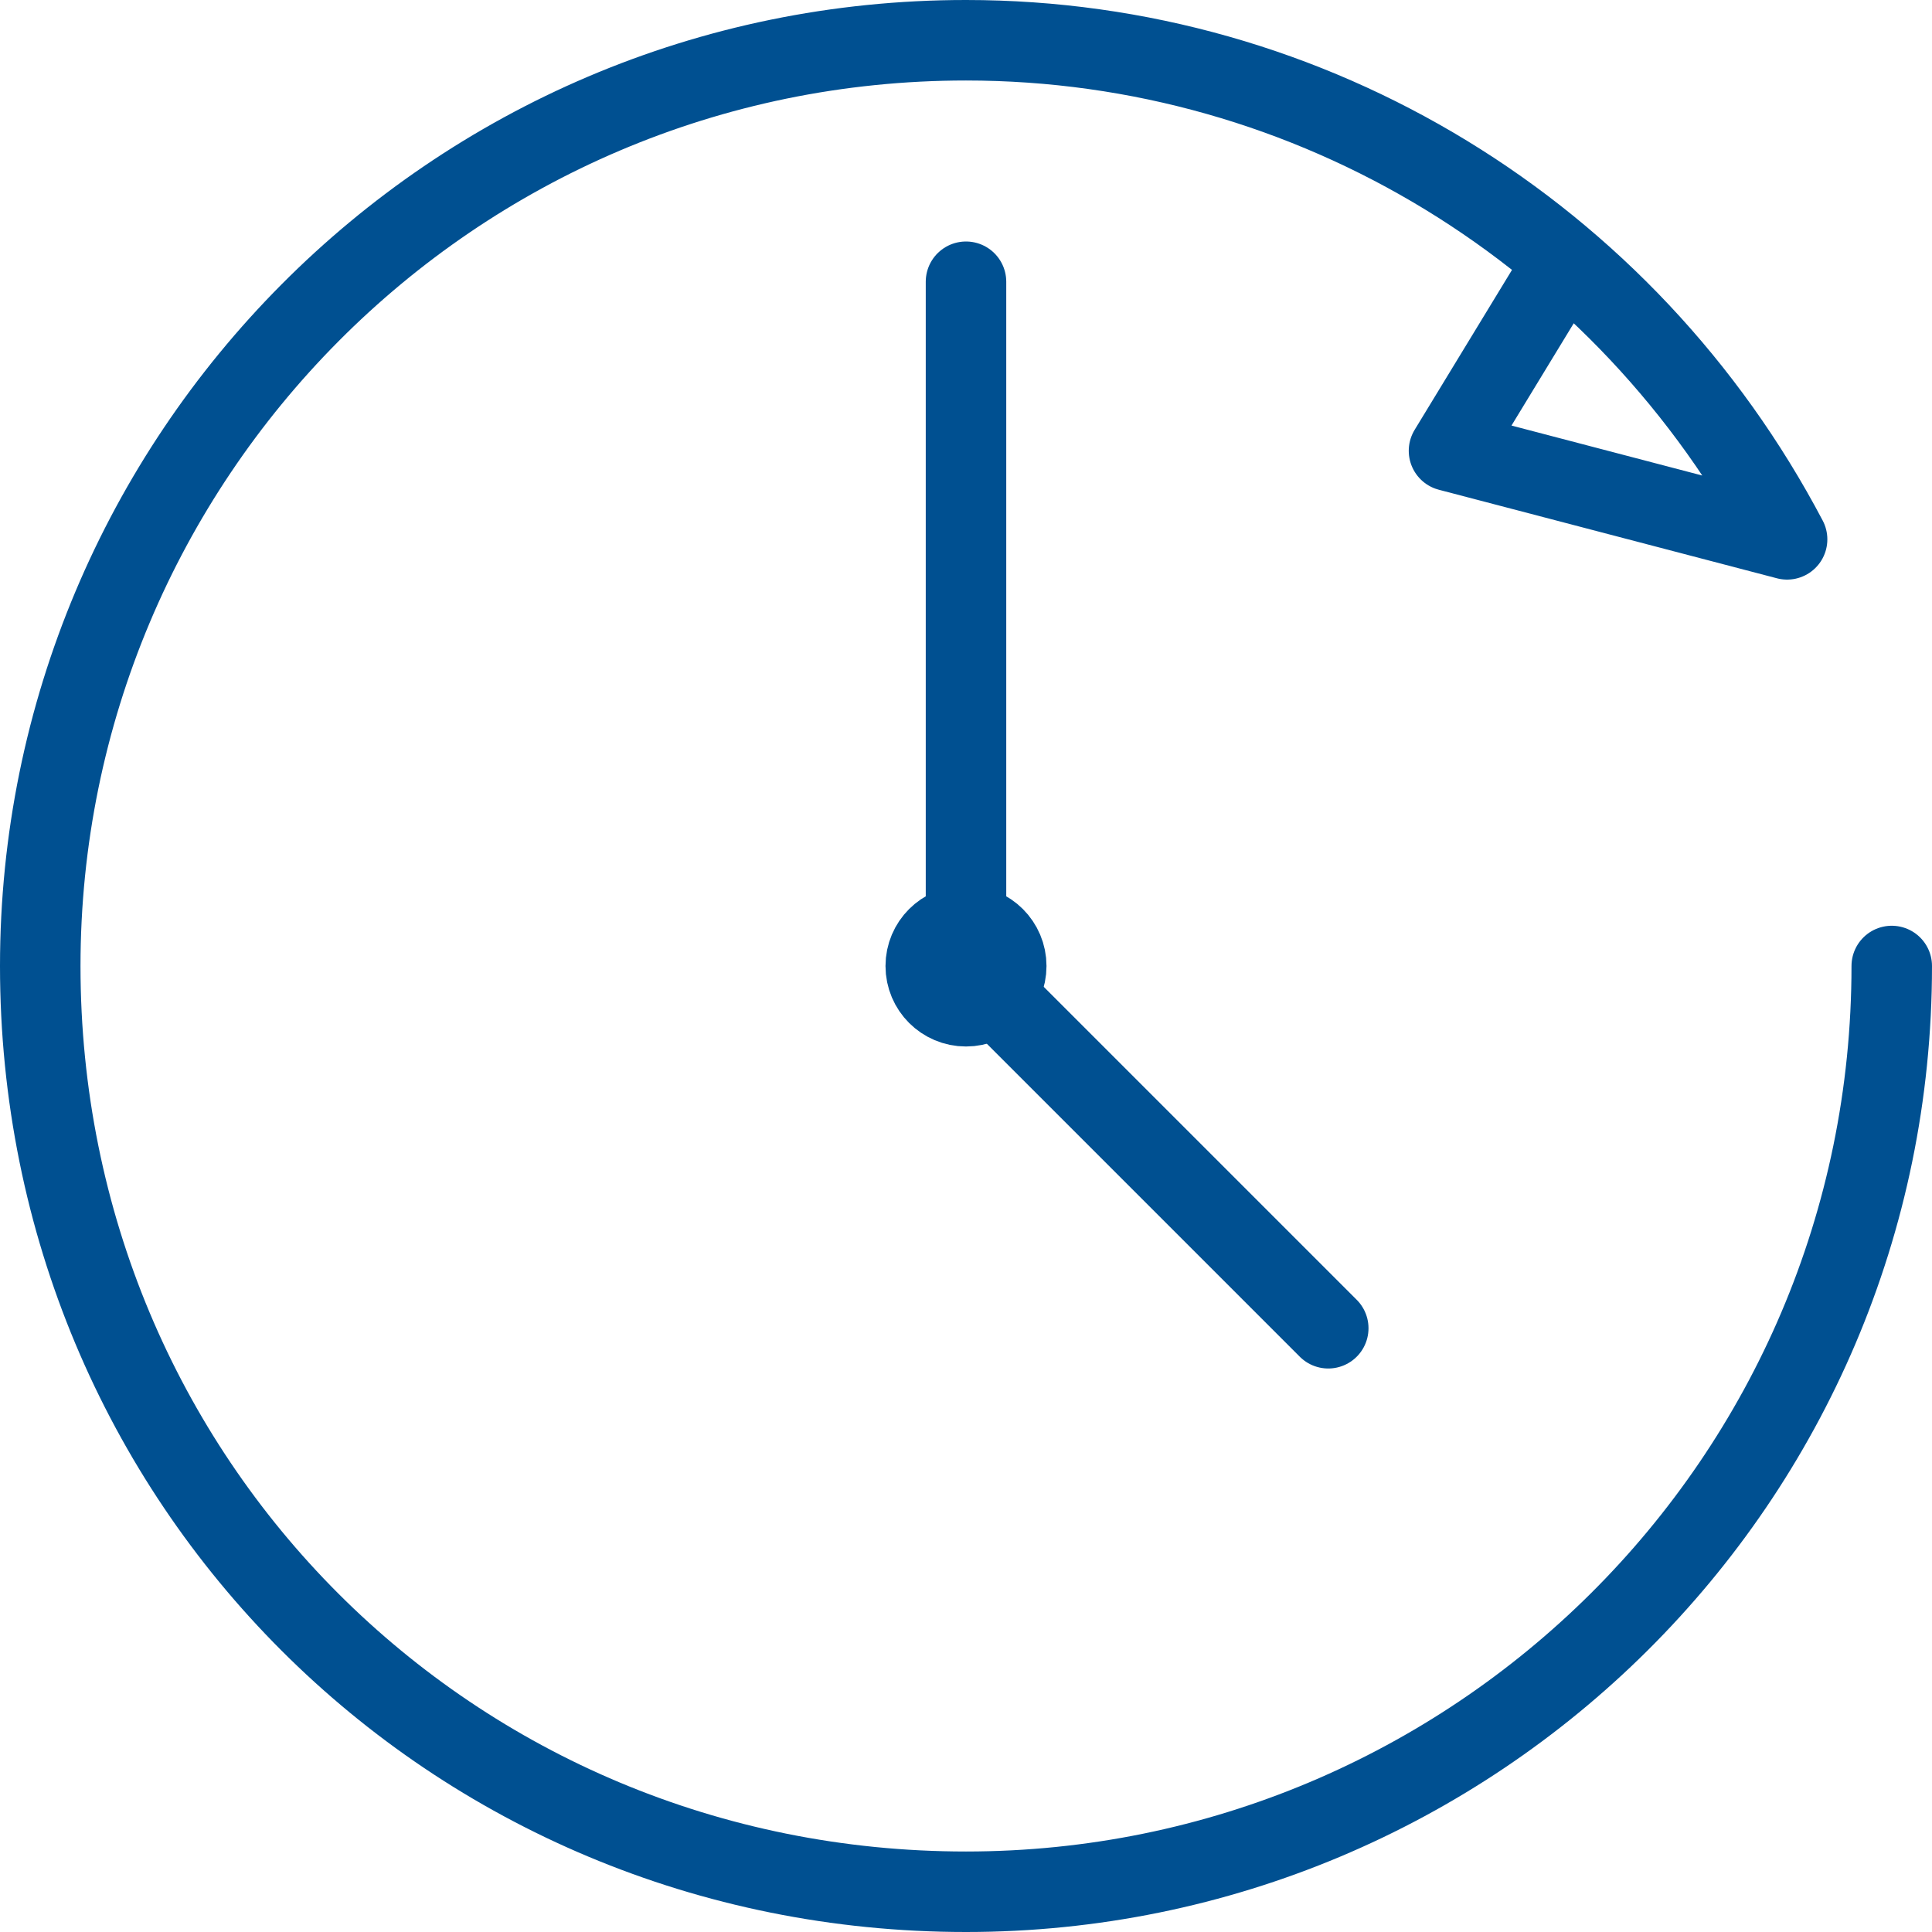
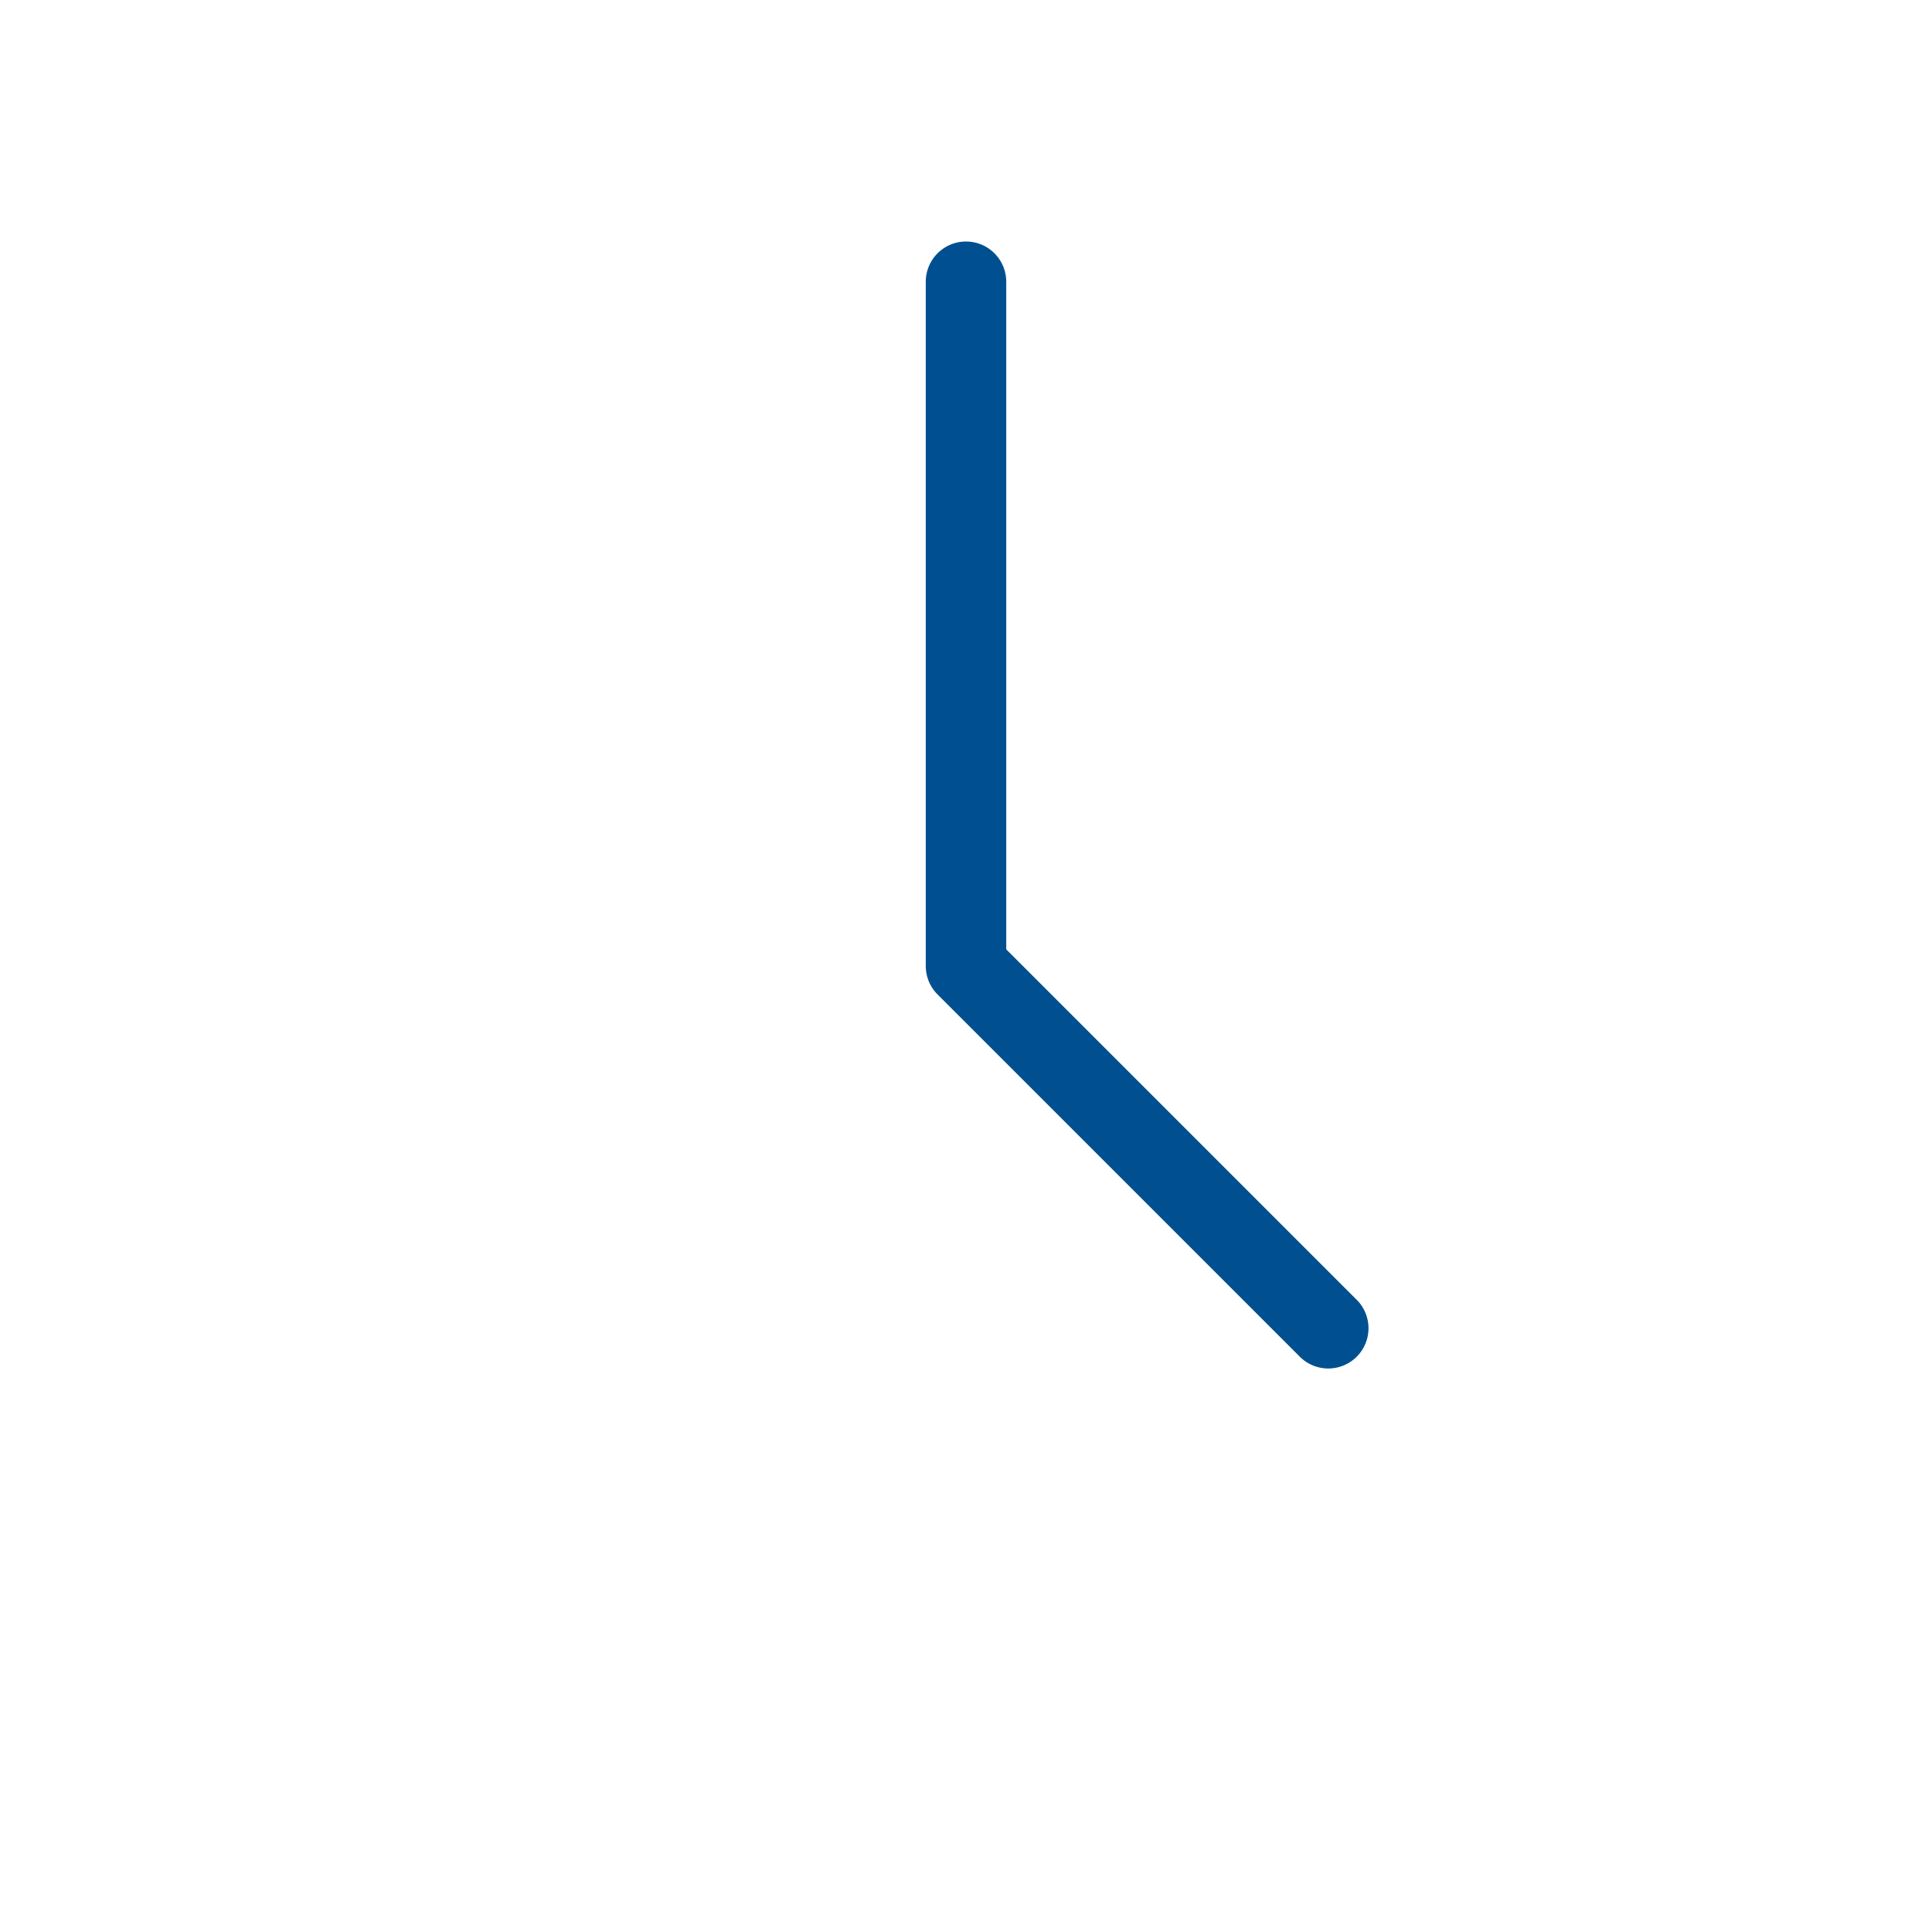
<svg xmlns="http://www.w3.org/2000/svg" viewBox="0 0 24 24" class="a">
  <style>.b{stroke-linecap: round; stroke-width: 1; stroke: #005091; fill: none; stroke-linejoin: round;}.a{}</style>
-   <circle cx="12" cy="12" r=".5" class="b" />
  <polyline points="12 3.5 12 12 16.5 16.5" class="b" />
-   <path d="M23.5 12c0 6.4-5.2 11.5-11.5 11.5C5.6 23.5.5 18.4.5 12 .5 5.7 5.6.5 12 .5c4.3 0 8.2 2.4 10.2 6.2L18 5.6l1.4-2.3" class="b" />
</svg>